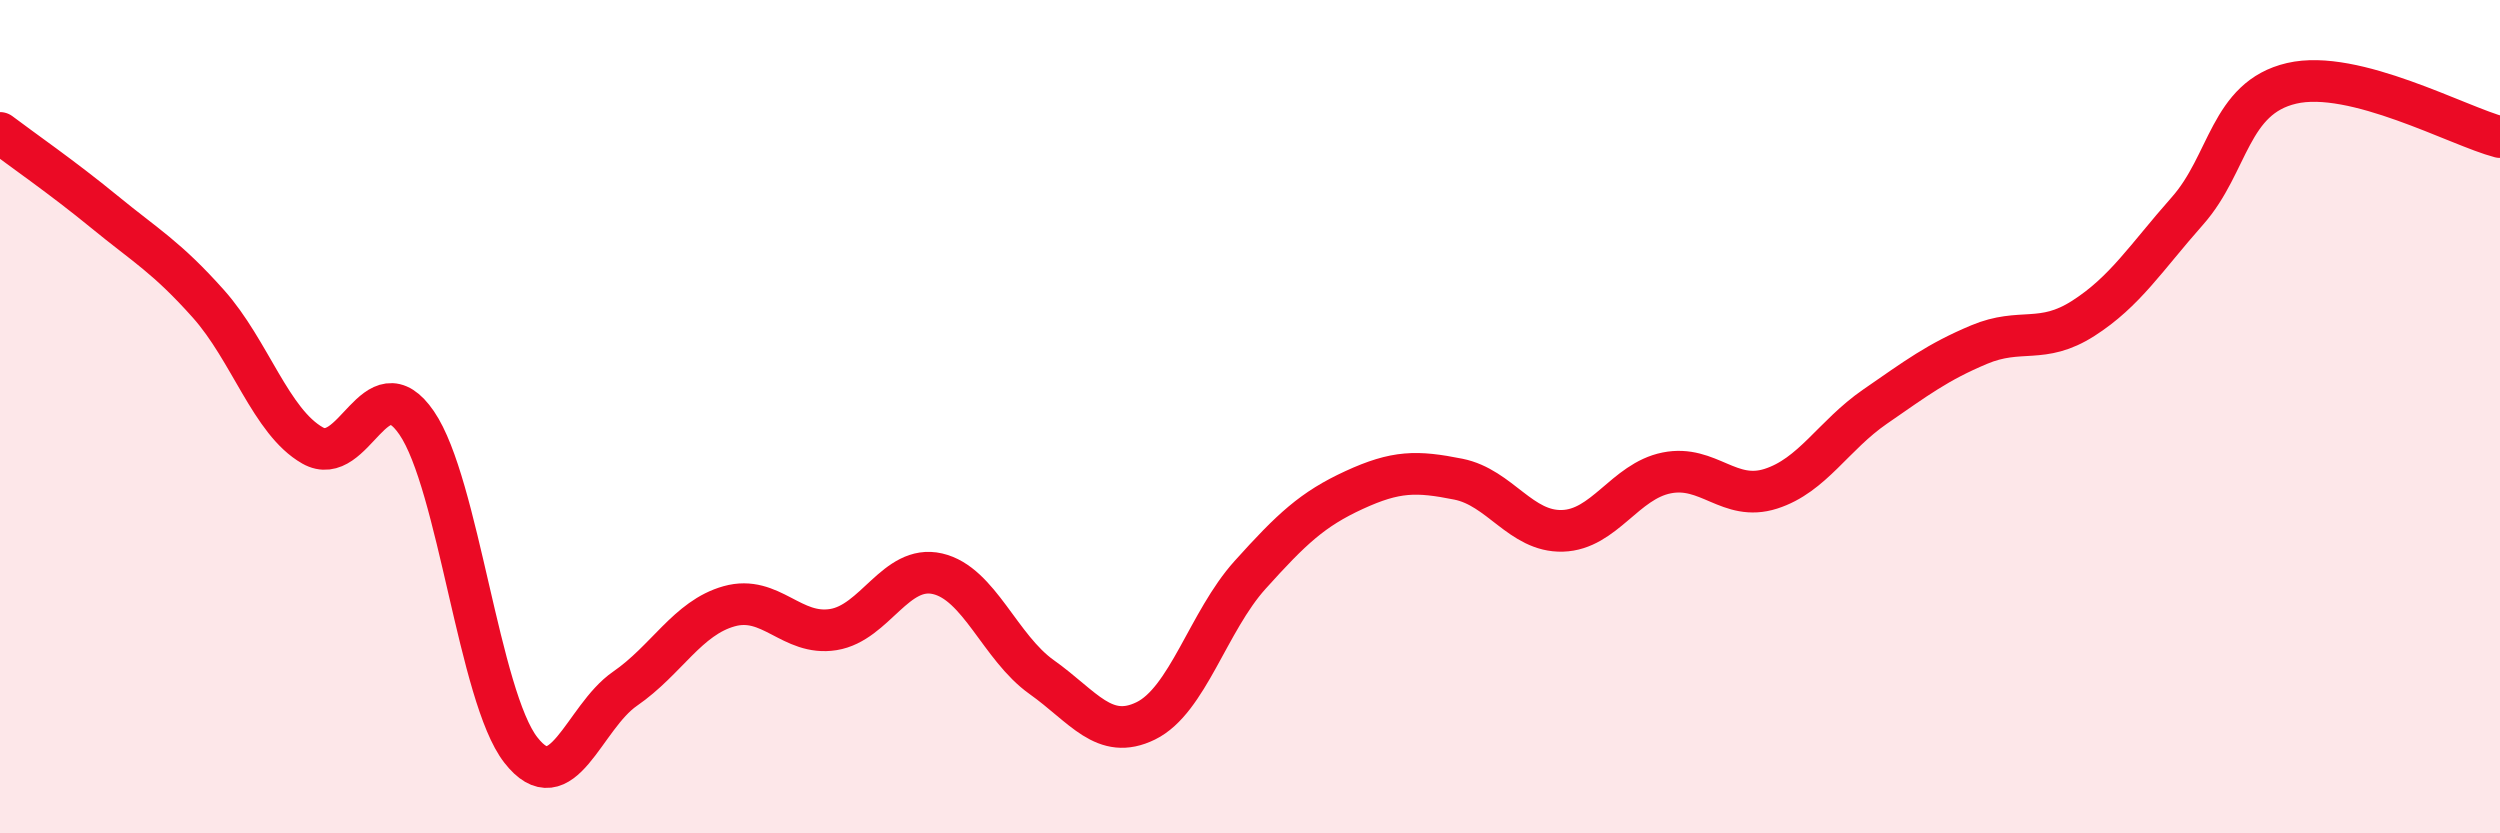
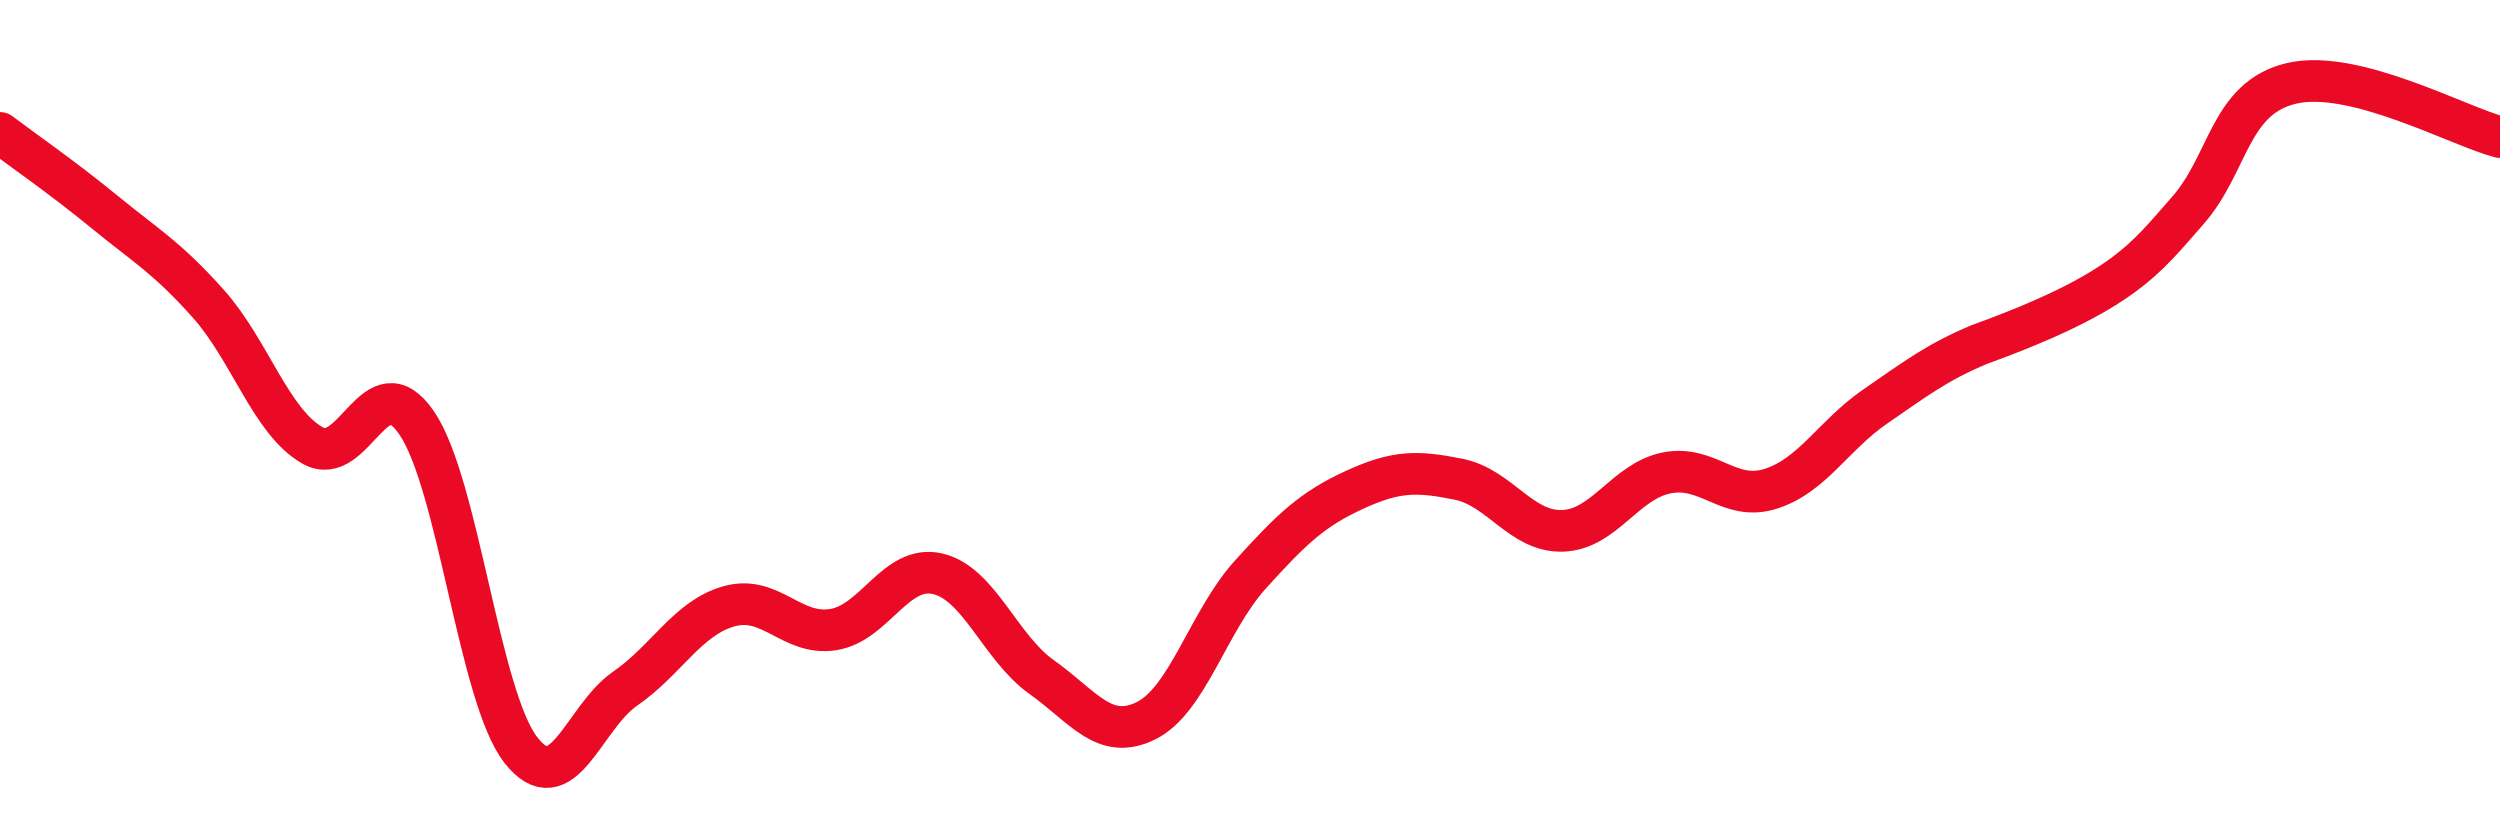
<svg xmlns="http://www.w3.org/2000/svg" width="60" height="20" viewBox="0 0 60 20">
-   <path d="M 0,3.19 C 0.5,3.57 1.5,4.26 2.5,5.08 C 3.5,5.9 4,6.17 5,7.29 C 6,8.41 6.5,10.12 7.5,10.69 C 8.5,11.26 9,8.69 10,10.15 C 11,11.61 11.5,16.72 12.5,18 C 13.5,19.28 14,17.22 15,16.53 C 16,15.84 16.5,14.83 17.5,14.55 C 18.5,14.27 19,15.27 20,15.11 C 21,14.95 21.5,13.54 22.5,13.77 C 23.5,14 24,15.54 25,16.25 C 26,16.96 26.5,17.79 27.5,17.3 C 28.5,16.81 29,14.91 30,13.8 C 31,12.69 31.5,12.22 32.5,11.76 C 33.5,11.3 34,11.3 35,11.5 C 36,11.7 36.5,12.77 37.5,12.74 C 38.5,12.71 39,11.55 40,11.35 C 41,11.15 41.5,12.05 42.5,11.73 C 43.5,11.41 44,10.45 45,9.76 C 46,9.07 46.5,8.69 47.5,8.27 C 48.5,7.85 49,8.28 50,7.64 C 51,7 51.5,6.19 52.5,5.06 C 53.5,3.93 53.5,2.35 55,2 C 56.5,1.65 59,3.03 60,3.29L60 20L0 20Z" fill="#EB0A25" opacity="0.1" stroke-linecap="round" stroke-linejoin="round" />
-   <path d="M 0,3.19 C 0.5,3.57 1.5,4.26 2.5,5.08 C 3.5,5.9 4,6.17 5,7.29 C 6,8.41 6.5,10.12 7.5,10.69 C 8.5,11.26 9,8.69 10,10.15 C 11,11.61 11.5,16.72 12.5,18 C 13.5,19.28 14,17.22 15,16.53 C 16,15.84 16.5,14.83 17.5,14.55 C 18.5,14.27 19,15.27 20,15.11 C 21,14.95 21.5,13.54 22.5,13.77 C 23.5,14 24,15.54 25,16.25 C 26,16.96 26.5,17.79 27.5,17.3 C 28.5,16.81 29,14.91 30,13.8 C 31,12.69 31.5,12.22 32.5,11.76 C 33.5,11.3 34,11.3 35,11.5 C 36,11.7 36.5,12.77 37.5,12.74 C 38.5,12.71 39,11.55 40,11.35 C 41,11.15 41.5,12.05 42.5,11.73 C 43.5,11.41 44,10.45 45,9.76 C 46,9.07 46.5,8.69 47.5,8.27 C 48.5,7.85 49,8.28 50,7.64 C 51,7 51.5,6.19 52.5,5.06 C 53.5,3.93 53.5,2.35 55,2 C 56.5,1.65 59,3.03 60,3.29" stroke="#EB0A25" stroke-width="1" fill="none" stroke-linecap="round" stroke-linejoin="round" />
+   <path d="M 0,3.19 C 0.5,3.57 1.5,4.26 2.5,5.08 C 3.5,5.9 4,6.17 5,7.29 C 6,8.41 6.5,10.12 7.5,10.69 C 8.5,11.26 9,8.69 10,10.15 C 11,11.61 11.5,16.72 12.5,18 C 13.5,19.28 14,17.22 15,16.53 C 16,15.84 16.5,14.83 17.5,14.55 C 18.5,14.27 19,15.27 20,15.11 C 21,14.95 21.5,13.54 22.5,13.77 C 23.5,14 24,15.54 25,16.25 C 26,16.96 26.5,17.79 27.5,17.3 C 28.5,16.81 29,14.91 30,13.8 C 31,12.69 31.5,12.22 32.5,11.76 C 33.5,11.3 34,11.3 35,11.5 C 36,11.7 36.5,12.77 37.5,12.74 C 38.5,12.71 39,11.55 40,11.35 C 41,11.15 41.5,12.05 42.5,11.73 C 43.5,11.41 44,10.45 45,9.76 C 46,9.07 46.5,8.69 47.5,8.27 C 51,7 51.5,6.19 52.5,5.06 C 53.5,3.93 53.5,2.35 55,2 C 56.5,1.65 59,3.03 60,3.29" stroke="#EB0A25" stroke-width="1" fill="none" stroke-linecap="round" stroke-linejoin="round" />
</svg>